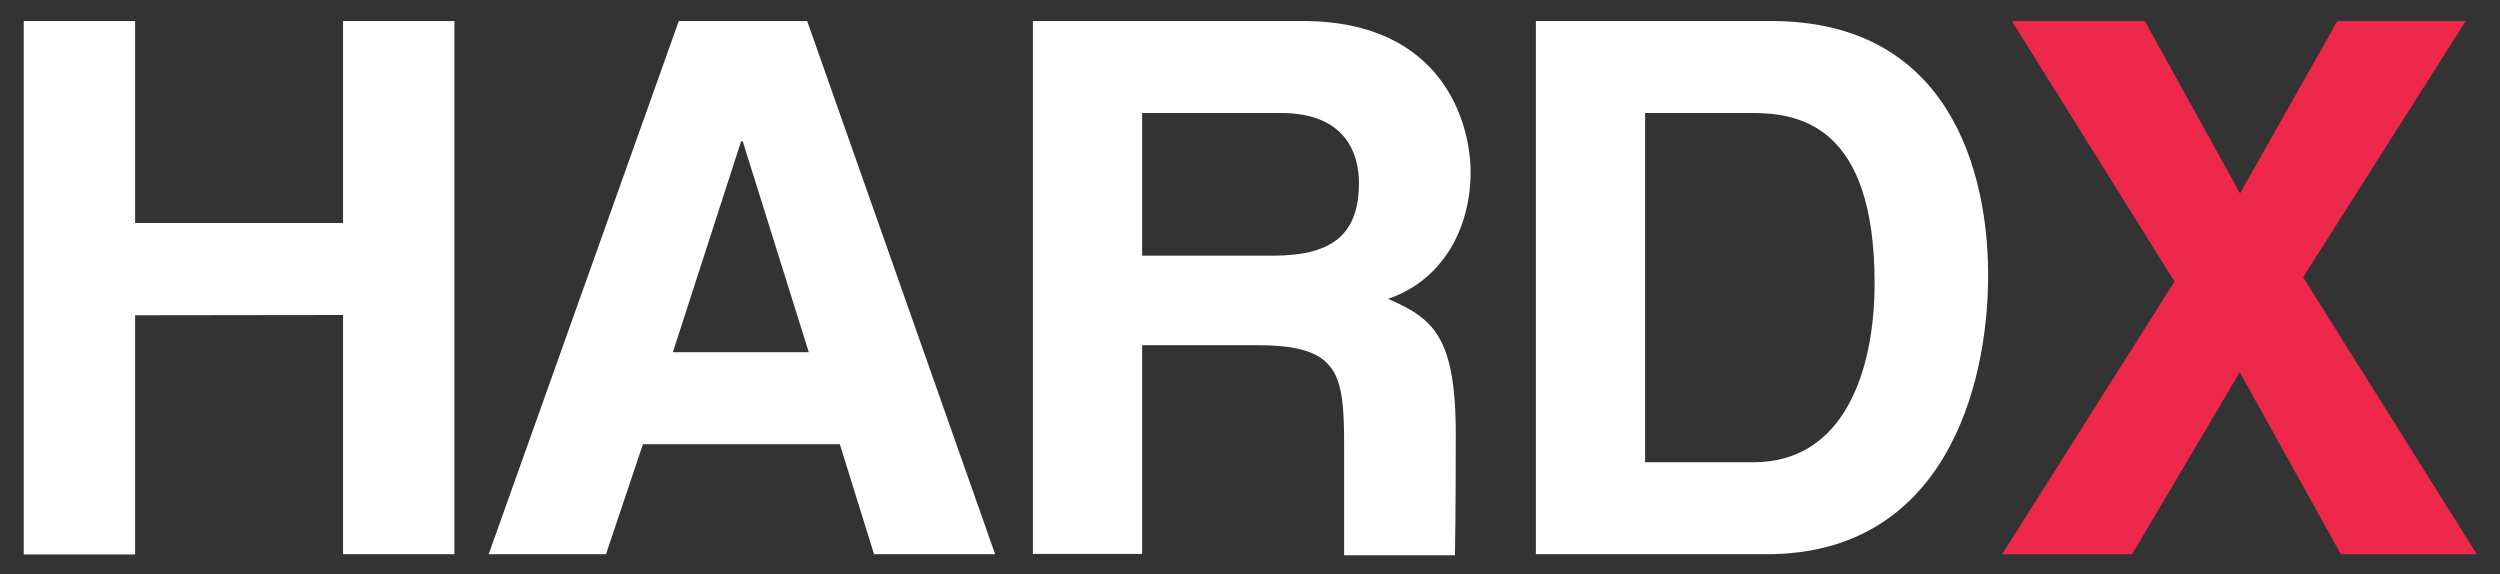
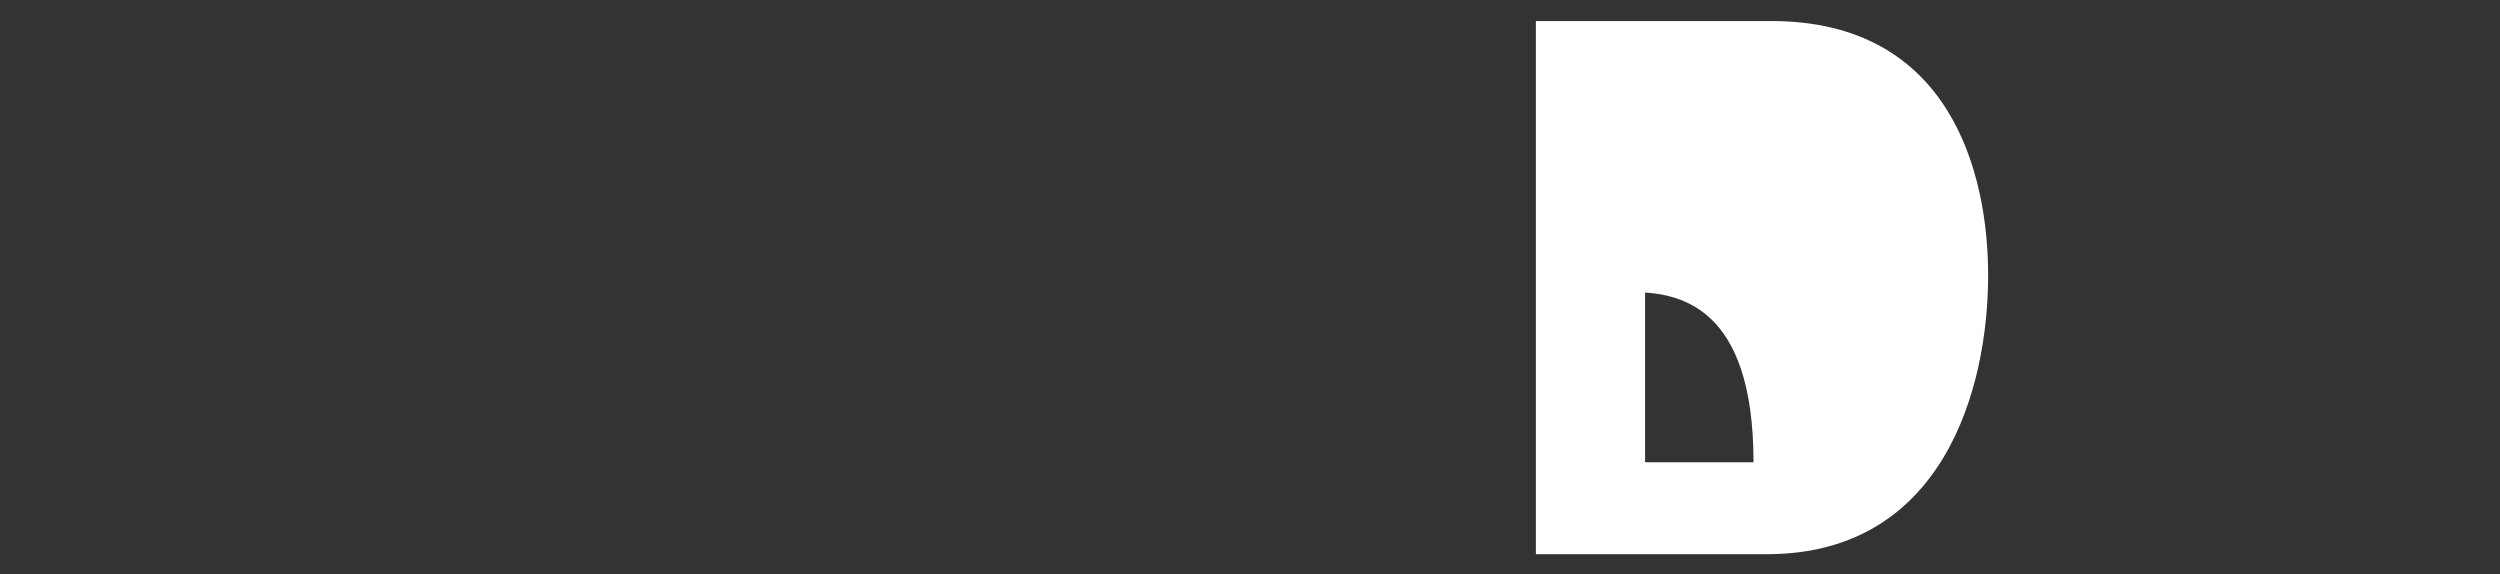
<svg xmlns="http://www.w3.org/2000/svg" version="1.1" id="Layer_2" x="0px" y="0px" viewBox="0 0 927 213" style="enable-background:new 0 0 927 213;" xml:space="preserve">
  <rect x="0" y="0" width="927" height="213" fill="#333333" stroke="none" />
  <style type="text/css">
	.st0{fill:#ED284B;}
	.st1{fill:#FFFFFF;}
</style>
  <g>
-     <path class="st0" d="M918.4,205.5H868L830.5,138l-39.9,67.5h-48.2l63.9-101.1L746,7.8h49.3l35.3,63.9l36.1-63.9h47.6l-60.3,95   L918.4,205.5z" />
-   </g>
+     </g>
  <g>
-     <path class="st1" d="M50.1,116.9v88.7H8.8V7.8h41.3v74.9h77.1V7.8h41.3v197.7h-41.3v-88.7L50.1,116.9L50.1,116.9z" />
-     <path class="st1" d="M224.7,205.5h-43.5L251.7,7.8h47.6L369,205.5h-44.9l-12.7-40.8h-73L224.7,205.5z M249.5,130.6h50.4l-24.5-78.2   h-0.6L249.5,130.6z" />
-     <path class="st1" d="M383.1,7.8h100c52.6,0,62.2,38.8,62.2,55.9c0,21.8-11,40.5-30.6,47.1c16.2,7.2,25.1,13.2,25.1,50.1   c0,28.9-0.3,45-0.3,45h-41.1c0,0,0-20,0-40.4c0-27-1.7-37.5-32.2-37.5h-42.7v77.4H383V7.8H383.1z M472,94.8   c21.5,0,31.9-7.4,31.9-27c0-10.5-4.7-25.9-28.9-25.9h-51.5v52.9H472z" />
-     <path class="st1" d="M569.5,7.8h87.3c66.6,0,80.4,56.7,80.4,94.2c0,42.4-16.8,103.5-82.1,103.5h-85.6L569.5,7.8L569.5,7.8z    M610,171.4h40.2c33.6,0,44.9-33.9,44.9-66.4c0-58.4-27.8-63.1-45.4-63.1H610V171.4z" />
+     <path class="st1" d="M569.5,7.8h87.3c66.6,0,80.4,56.7,80.4,94.2c0,42.4-16.8,103.5-82.1,103.5h-85.6L569.5,7.8L569.5,7.8z    M610,171.4h40.2c0-58.4-27.8-63.1-45.4-63.1H610V171.4z" />
  </g>
</svg>